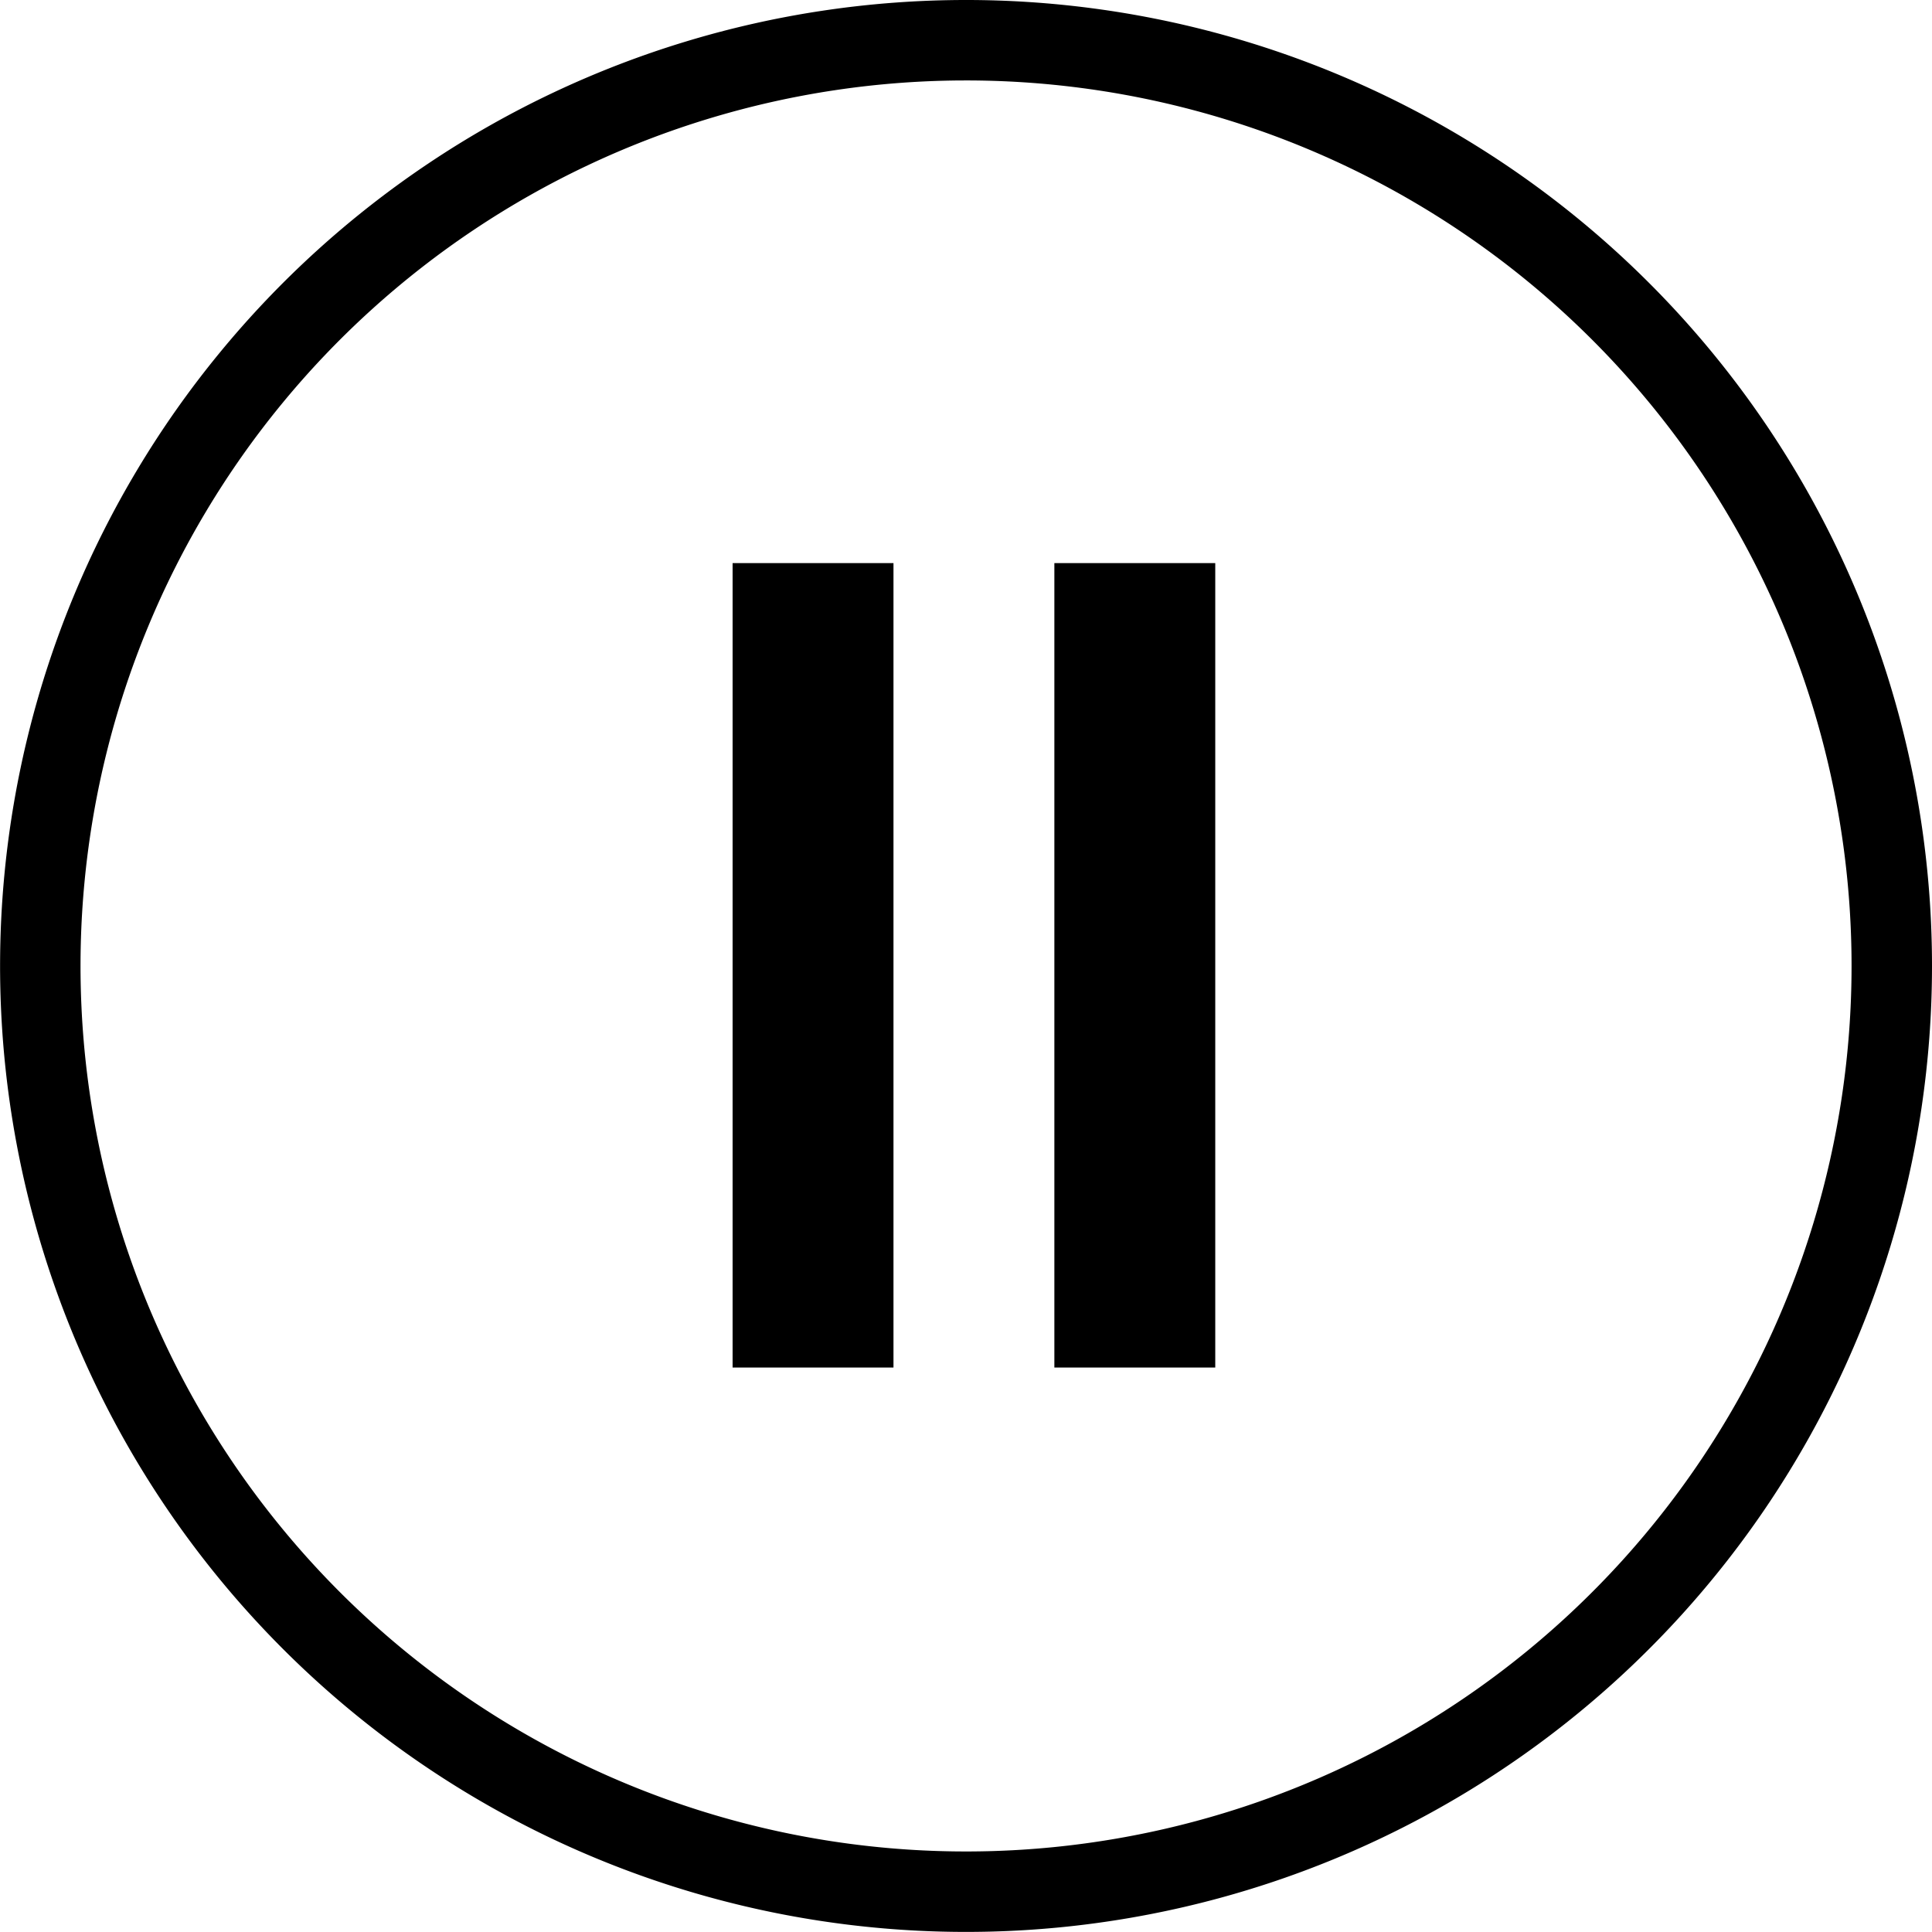
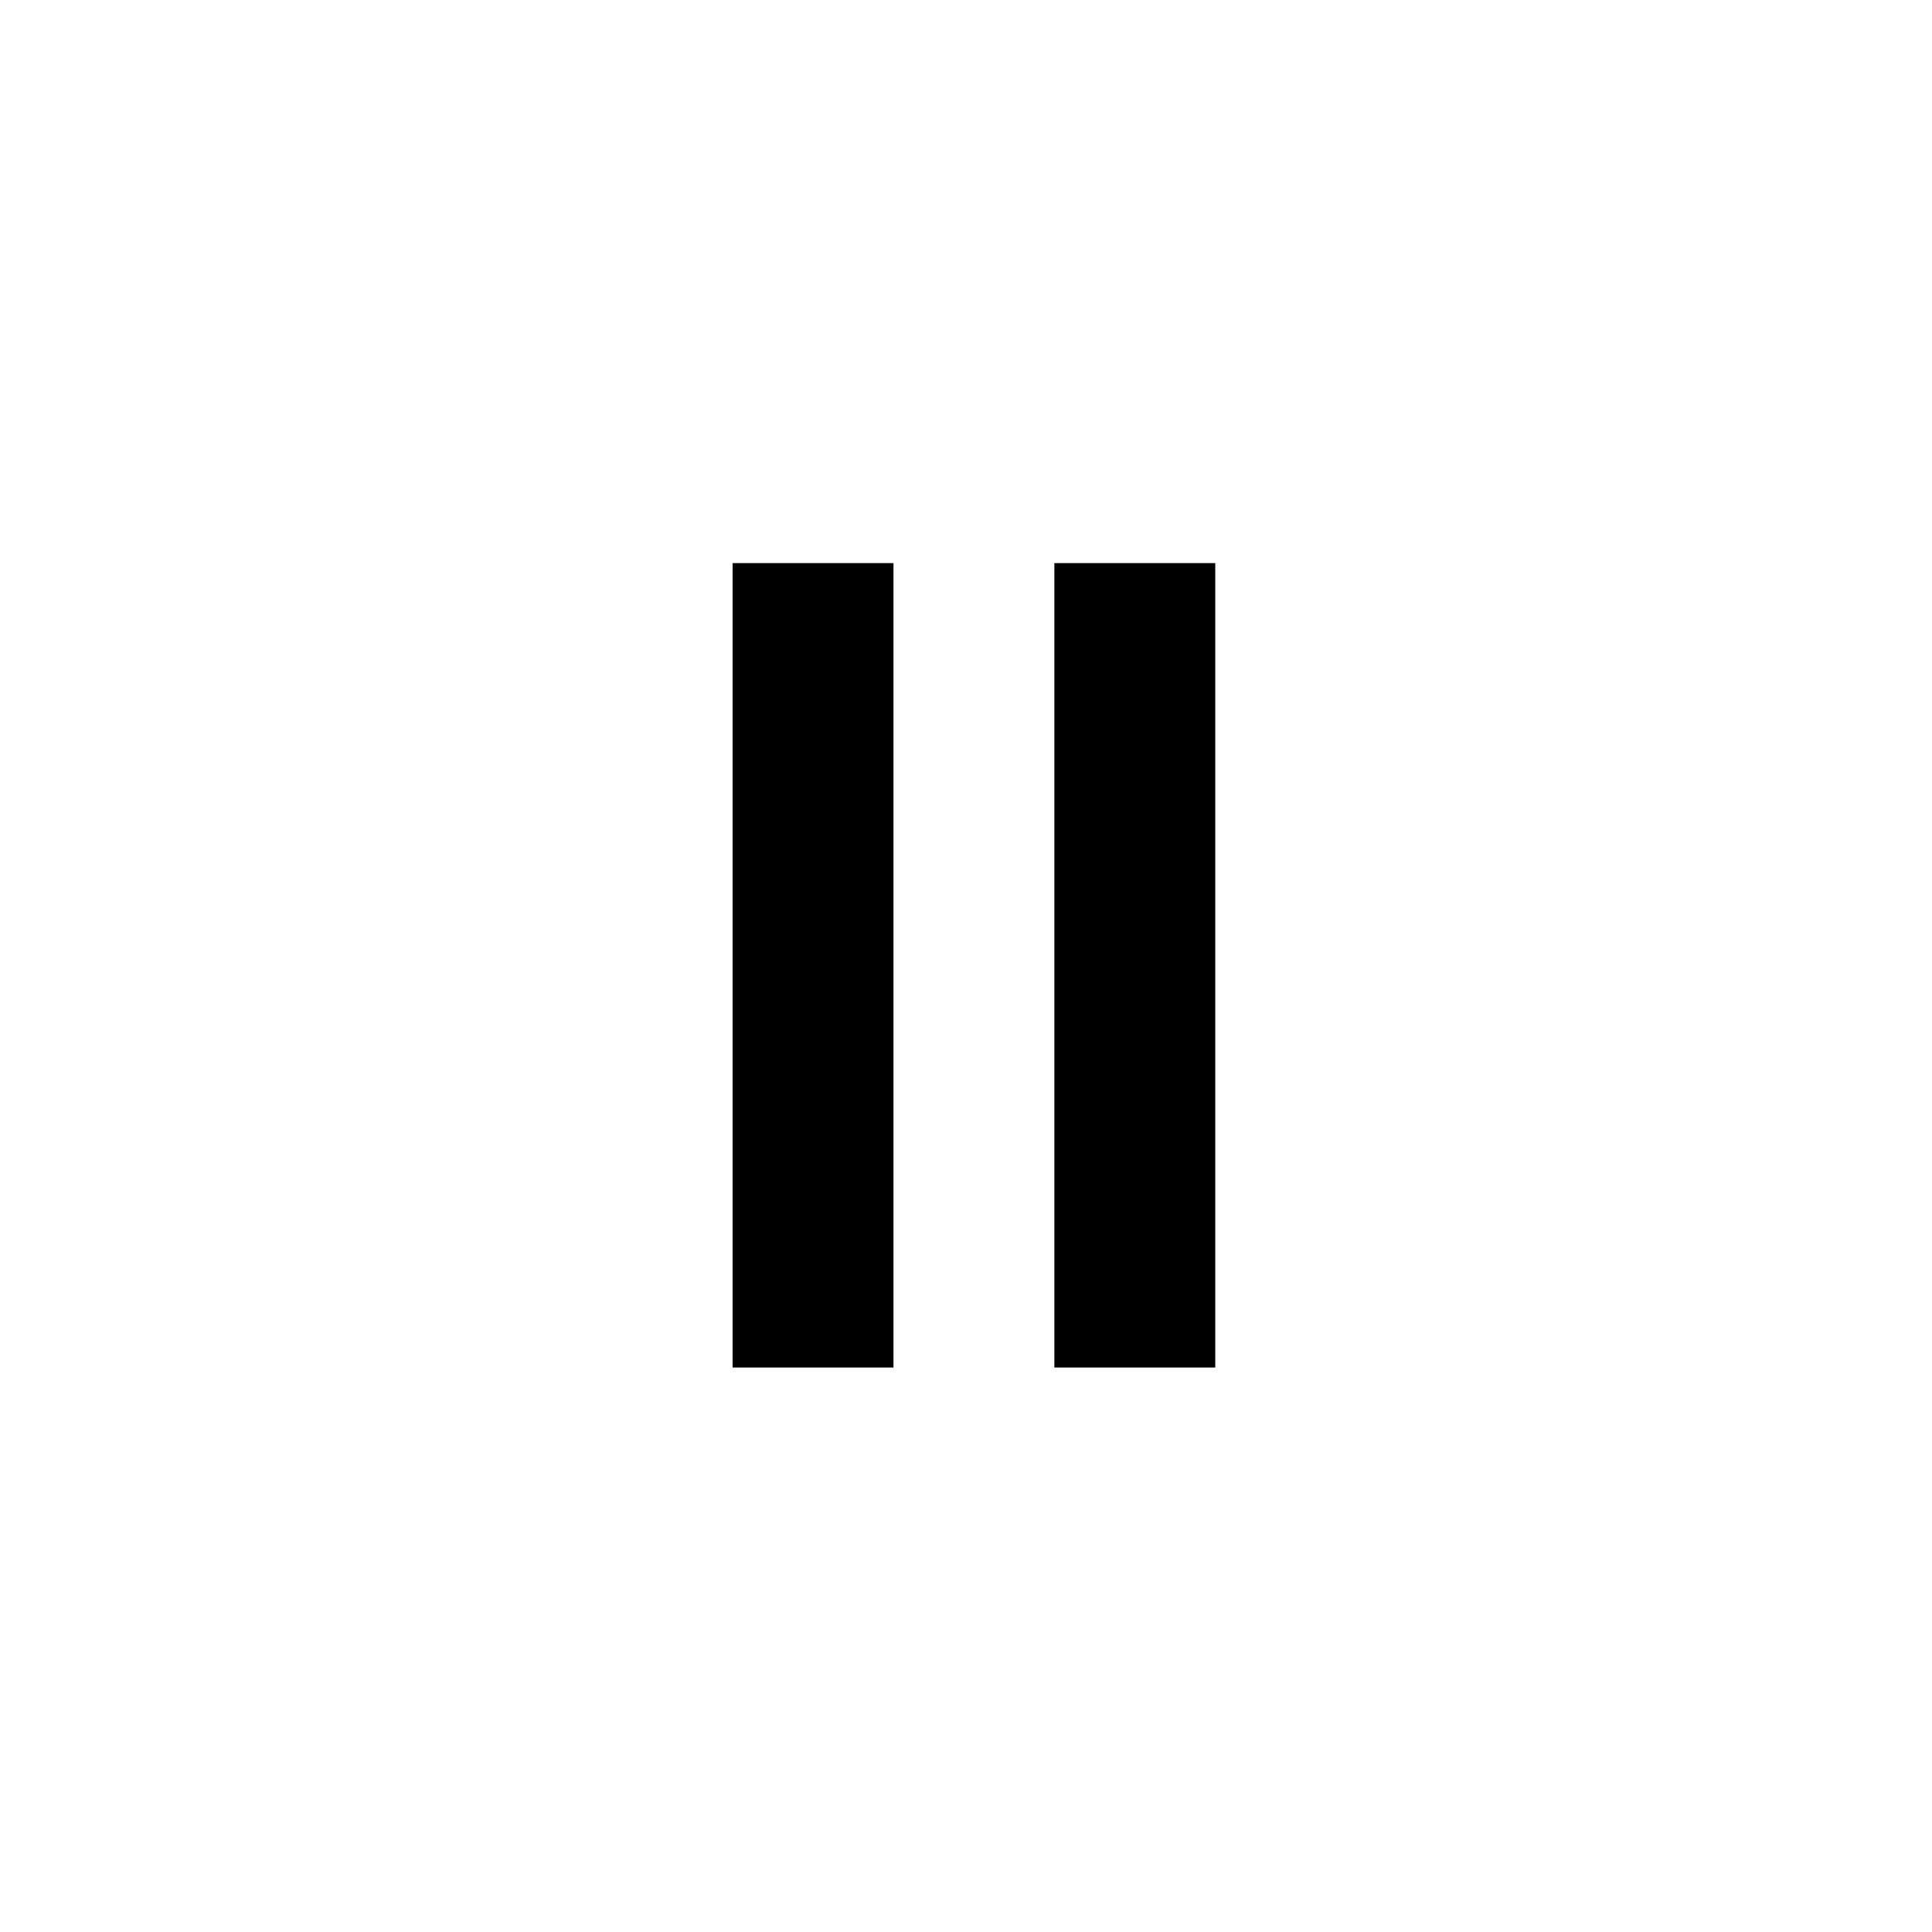
<svg xmlns="http://www.w3.org/2000/svg" width="24.017" height="24.017" viewBox="0 0 24.017 24.017">
  <g id="Icon_feather-play-circle" data-name="Icon feather-play-circle" transform="translate(-2.5 -3)">
-     <path id="Path_4683" data-name="Path 4683" d="M26.017,14.508A11.508,11.508,0,1,1,14.508,3,11.508,11.508,0,0,1,26.017,14.508Z" transform="translate(0 0.5)" fill="none" stroke="#000" stroke-linecap="round" stroke-linejoin="round" stroke-width="1" />
    <rect id="Rectangle_1796" data-name="Rectangle 1796" width="2" height="10" transform="translate(11.607 10)" />
    <rect id="Rectangle_1797" data-name="Rectangle 1797" width="2" height="10" transform="translate(15.607 10)" />
  </g>
</svg>